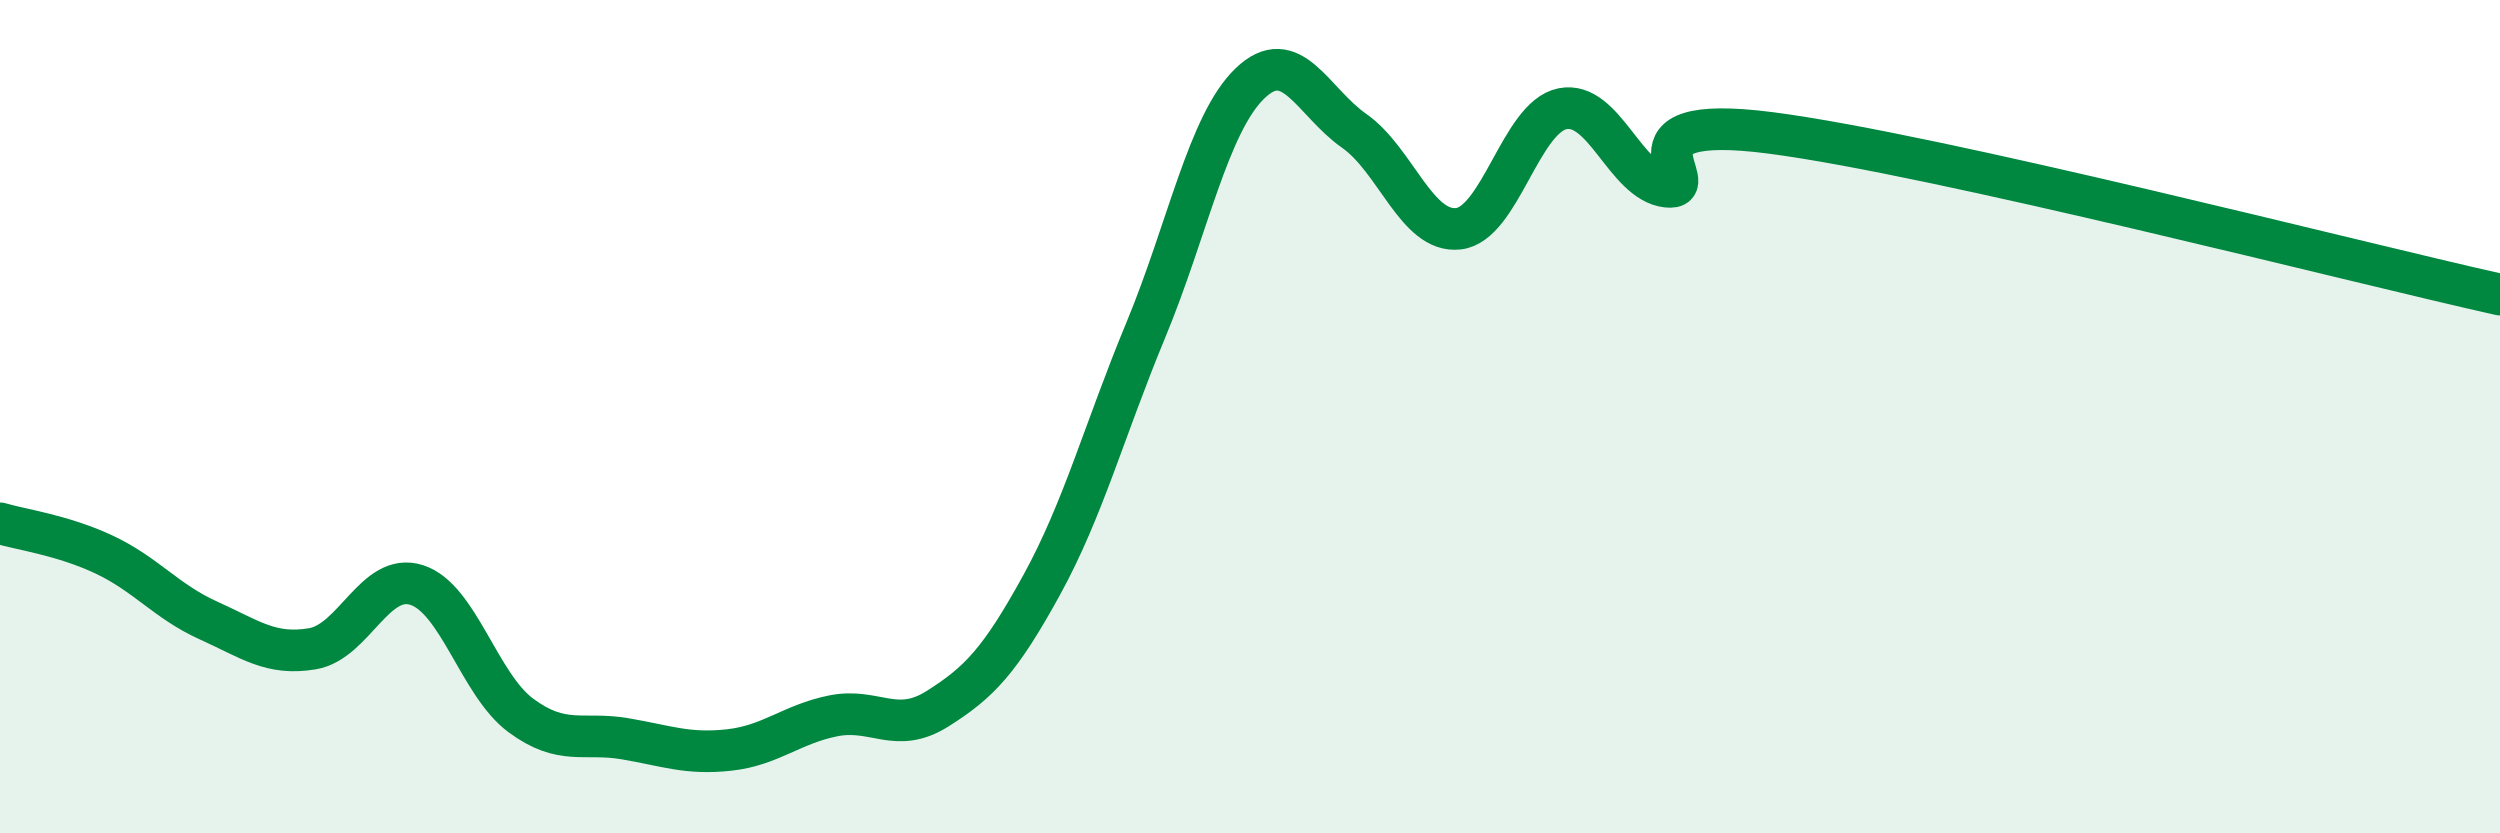
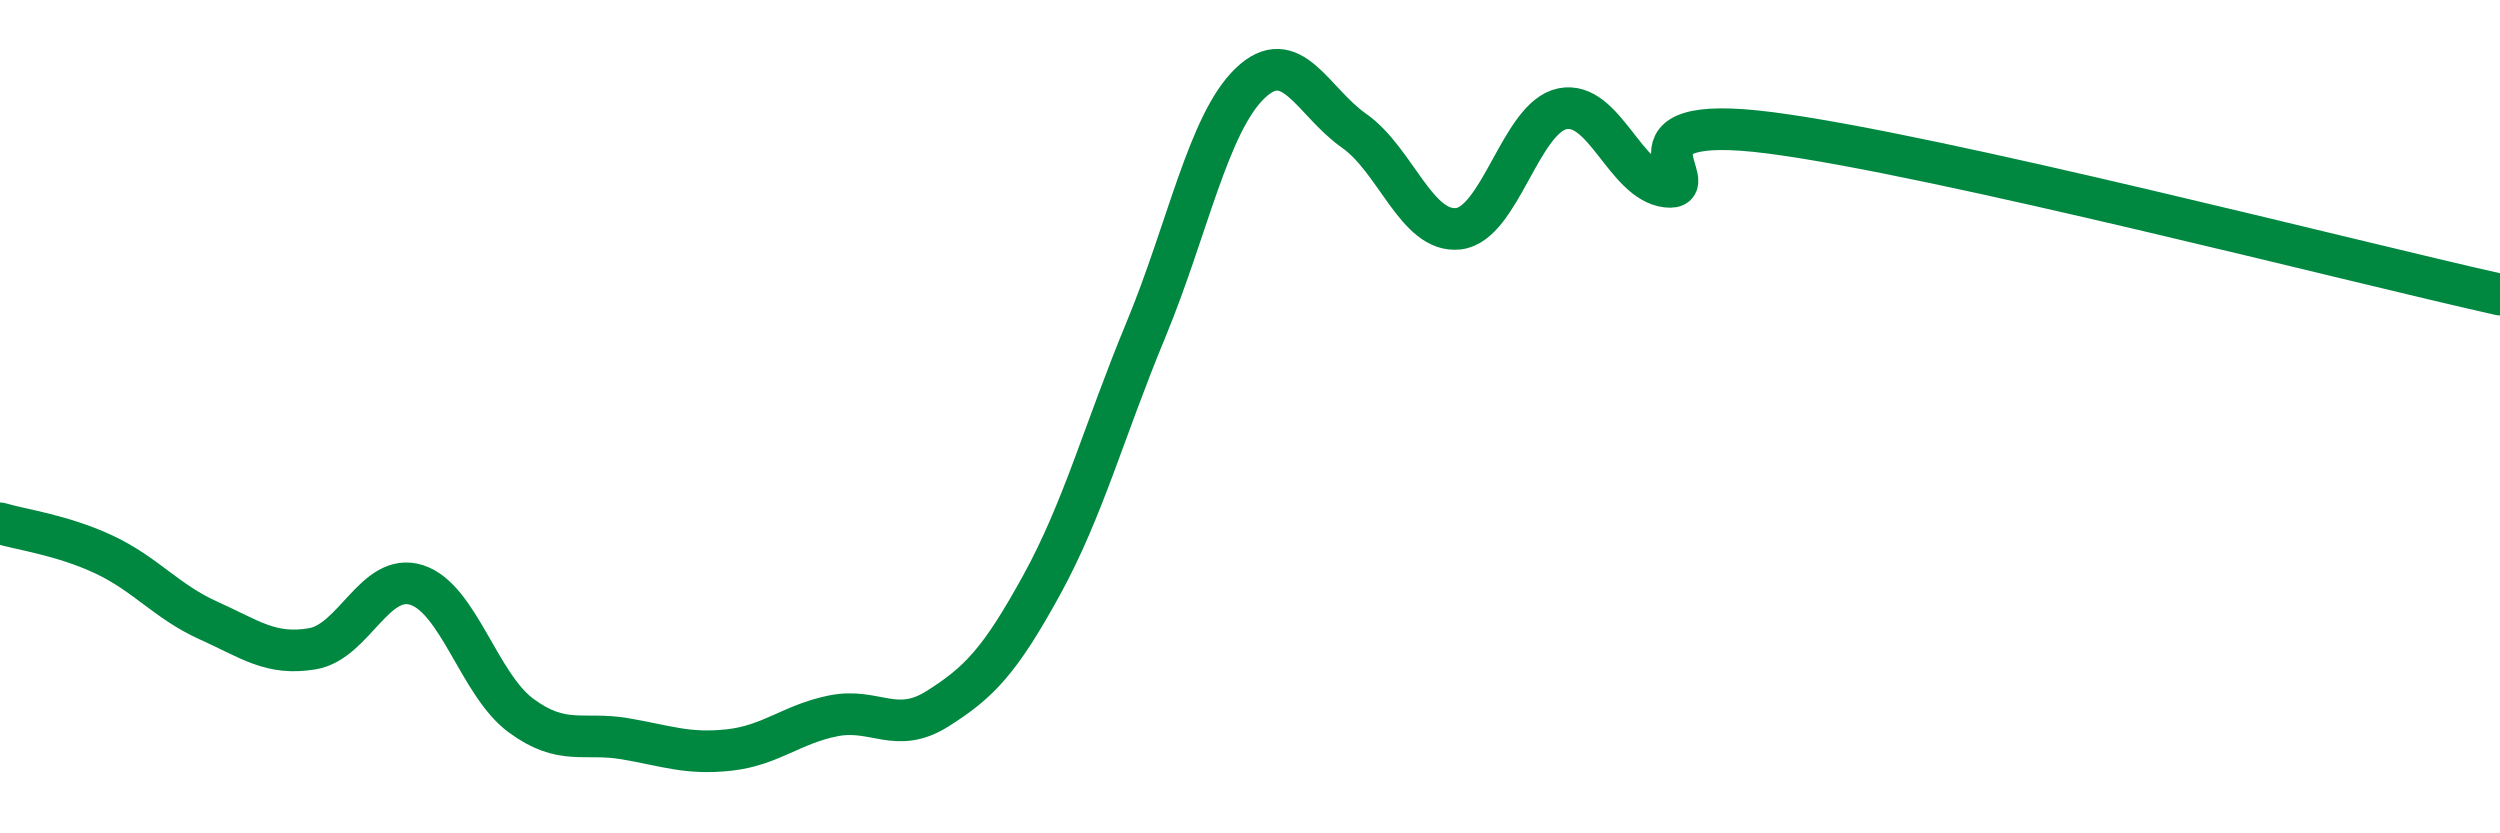
<svg xmlns="http://www.w3.org/2000/svg" width="60" height="20" viewBox="0 0 60 20">
-   <path d="M 0,12.56 C 0.5,12.71 1.5,12.84 2.5,13.31 C 3.5,13.78 4,14.44 5,14.89 C 6,15.34 6.5,15.74 7.5,15.57 C 8.5,15.4 9,13.72 10,14.04 C 11,14.36 11.5,16.43 12.5,17.17 C 13.5,17.91 14,17.56 15,17.73 C 16,17.9 16.5,18.11 17.5,18 C 18.5,17.89 19,17.38 20,17.18 C 21,16.98 21.5,17.64 22.5,17.01 C 23.5,16.38 24,15.86 25,14.04 C 26,12.22 26.5,10.33 27.5,7.92 C 28.5,5.51 29,2.96 30,2 C 31,1.04 31.5,2.44 32.5,3.14 C 33.5,3.84 34,5.6 35,5.49 C 36,5.38 36.5,2.81 37.5,2.61 C 38.5,2.41 39,4.36 40,4.48 C 41,4.6 38.5,2.67 42.5,3.19 C 46.5,3.71 56.5,6.29 60,7.07L60 20L0 20Z" fill="#008740" opacity="0.1" stroke-linecap="round" stroke-linejoin="round" />
  <path d="M 0,12.56 C 0.5,12.71 1.5,12.84 2.5,13.31 C 3.5,13.78 4,14.44 5,14.89 C 6,15.34 6.5,15.74 7.5,15.57 C 8.5,15.4 9,13.72 10,14.04 C 11,14.36 11.5,16.43 12.5,17.17 C 13.5,17.91 14,17.56 15,17.73 C 16,17.9 16.5,18.11 17.5,18 C 18.5,17.89 19,17.38 20,17.18 C 21,16.98 21.5,17.64 22.5,17.01 C 23.5,16.38 24,15.86 25,14.04 C 26,12.22 26.5,10.33 27.5,7.92 C 28.5,5.51 29,2.96 30,2 C 31,1.04 31.5,2.44 32.5,3.14 C 33.5,3.84 34,5.6 35,5.49 C 36,5.38 36.5,2.81 37.5,2.61 C 38.5,2.41 39,4.36 40,4.48 C 41,4.6 38.5,2.67 42.5,3.19 C 46.5,3.71 56.5,6.29 60,7.07" stroke="#008740" stroke-width="1" fill="none" stroke-linecap="round" stroke-linejoin="round" />
</svg>